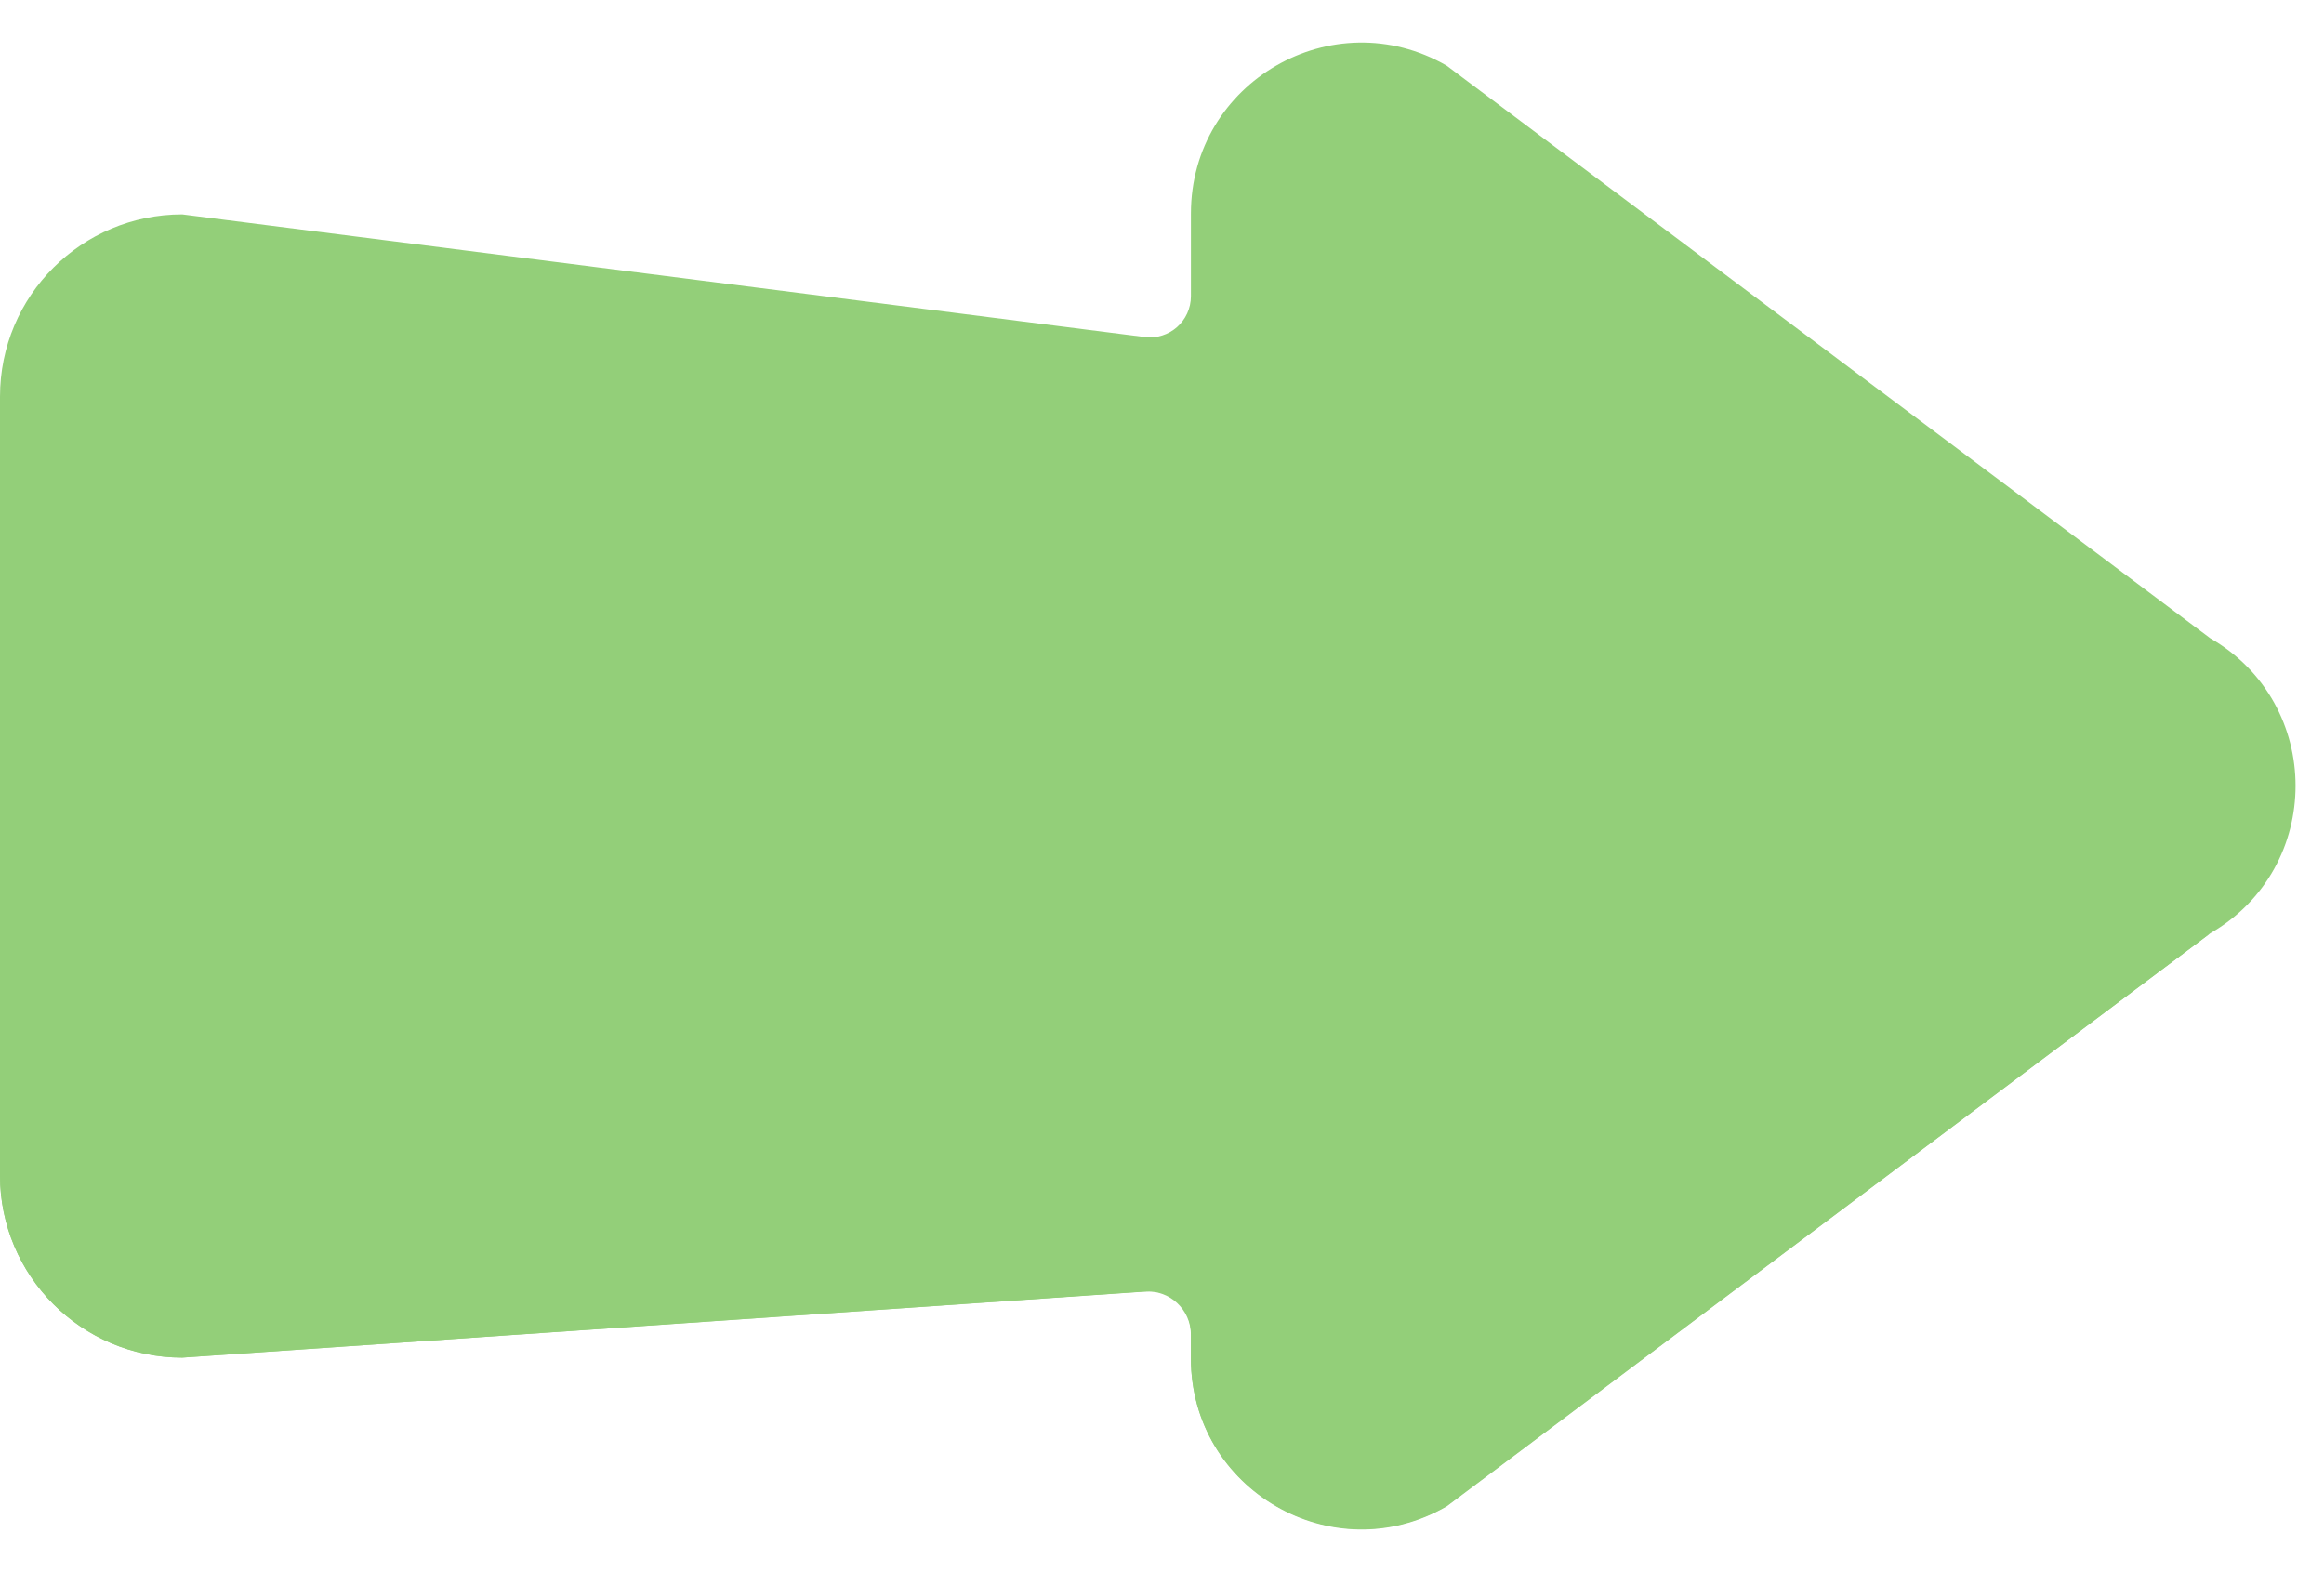
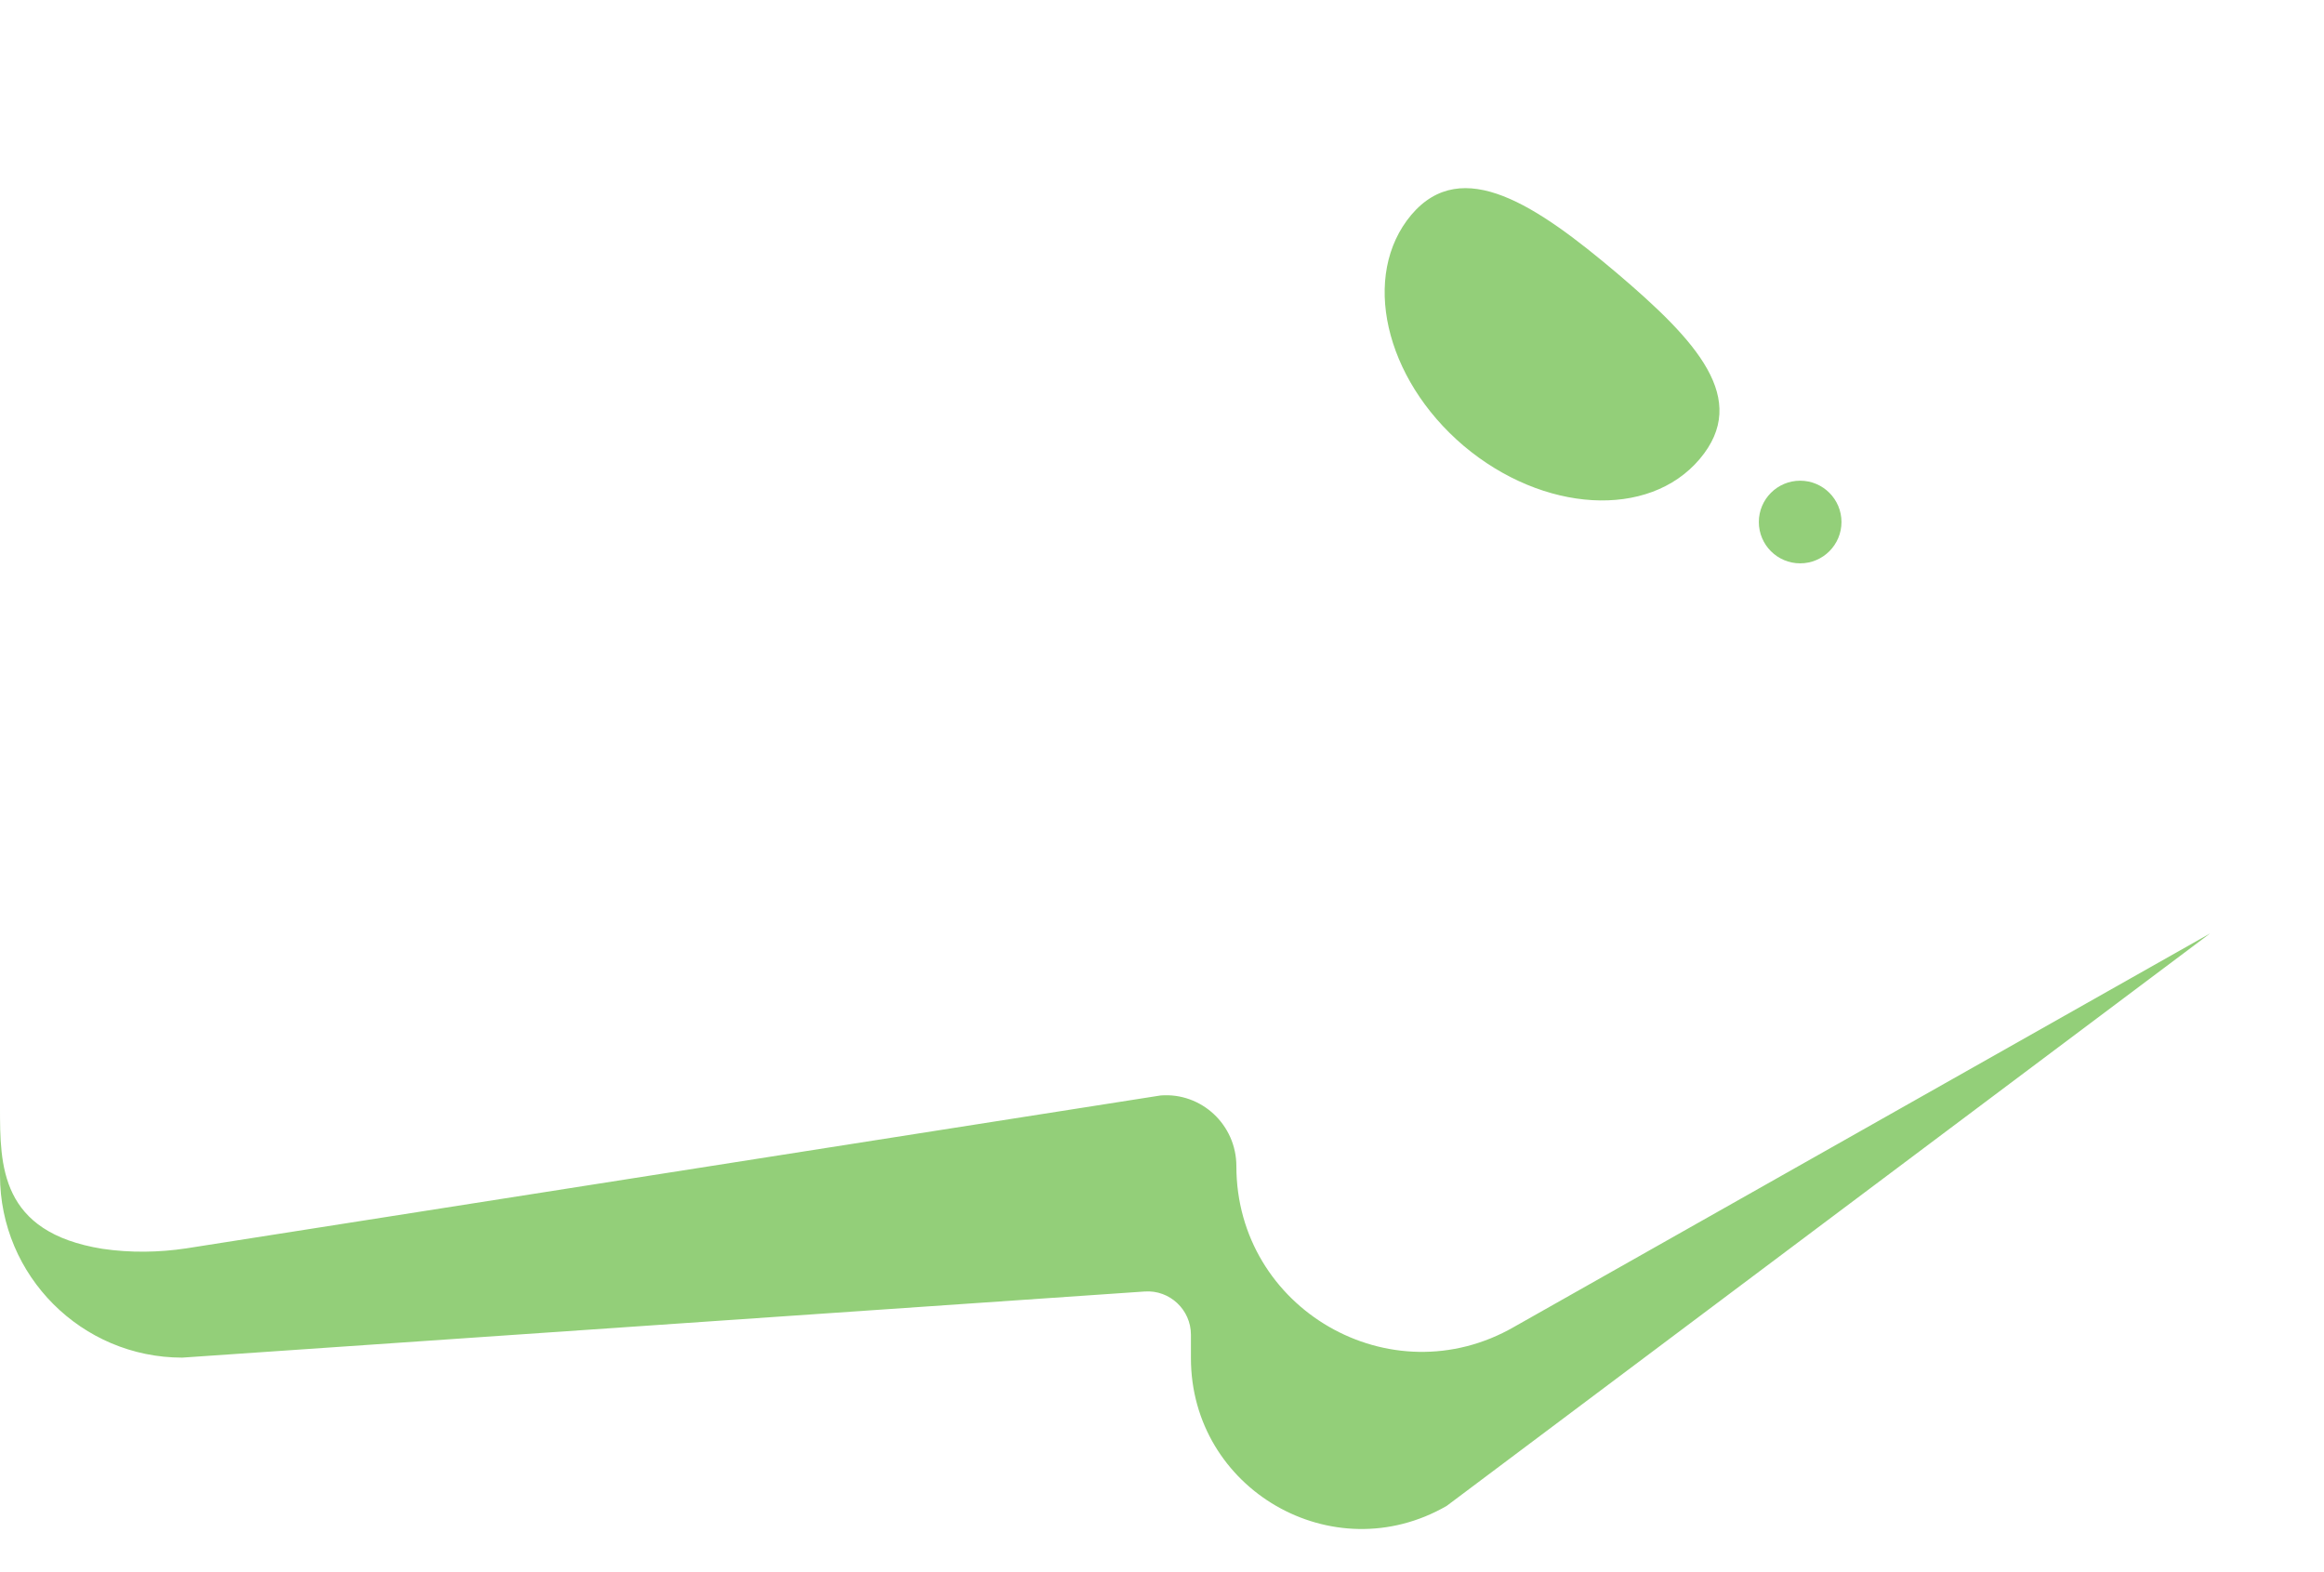
<svg xmlns="http://www.w3.org/2000/svg" fill="#000000" height="342.4" preserveAspectRatio="xMidYMid meet" version="1" viewBox="0.0 -9.3 506.2 342.4" width="506.2" zoomAndPan="magnify">
  <g id="change1_1">
-     <path d="M481.4,129.7L315.1,5c-24.8-14.3-55.7,3.6-55.7,32.2v18c0,5.4-4.7,9.6-10.1,8.9L39.7,37.4 C17.8,37.4,0,55.1,0,77.1v169.6c0,21.9,17.8,39.7,39.7,39.7l210.1-14.4c5.2-0.4,9.6,3.8,9.6,9v5.6c0,28.6,30.9,46.5,55.7,32.2 L481.4,194C506.2,179.7,506.2,144,481.4,129.7z" fill="#93cf79" />
-   </g>
+     </g>
  <g id="change2_1">
    <path d="M329.8,279.7c-26.9,15.5-60.5-3.9-60.5-35v0c0-9-7.6-16.1-16.5-15.4L40.6,262.6c-6,0.9-12.2,1-18.3,0.1 C0,259.1,0,244.6,0,231.9v14.8c0,21.9,17.8,39.7,39.7,39.7L249.3,272c5.5-0.4,10.1,4,10.1,9.4v5.1c0,28.6,30.9,46.5,55.7,32.2 L481.4,194L329.8,279.7z" fill="#93cf79" />
  </g>
  <g id="change3_1">
    <path d="M307.4,37.5c11.1-13.1,27.4-2,44.8,12.7c17.3,14.7,29.1,27.4,18,40.5c-11.1,13.1-34.1,11.7-51.4-2.9 C301.5,73.1,296.4,50.6,307.4,37.5z" fill="#93cf79" />
  </g>
  <g id="change3_2">
    <circle cx="392.1" cy="104.4" fill="#93cf79" r="9" />
  </g>
</svg>